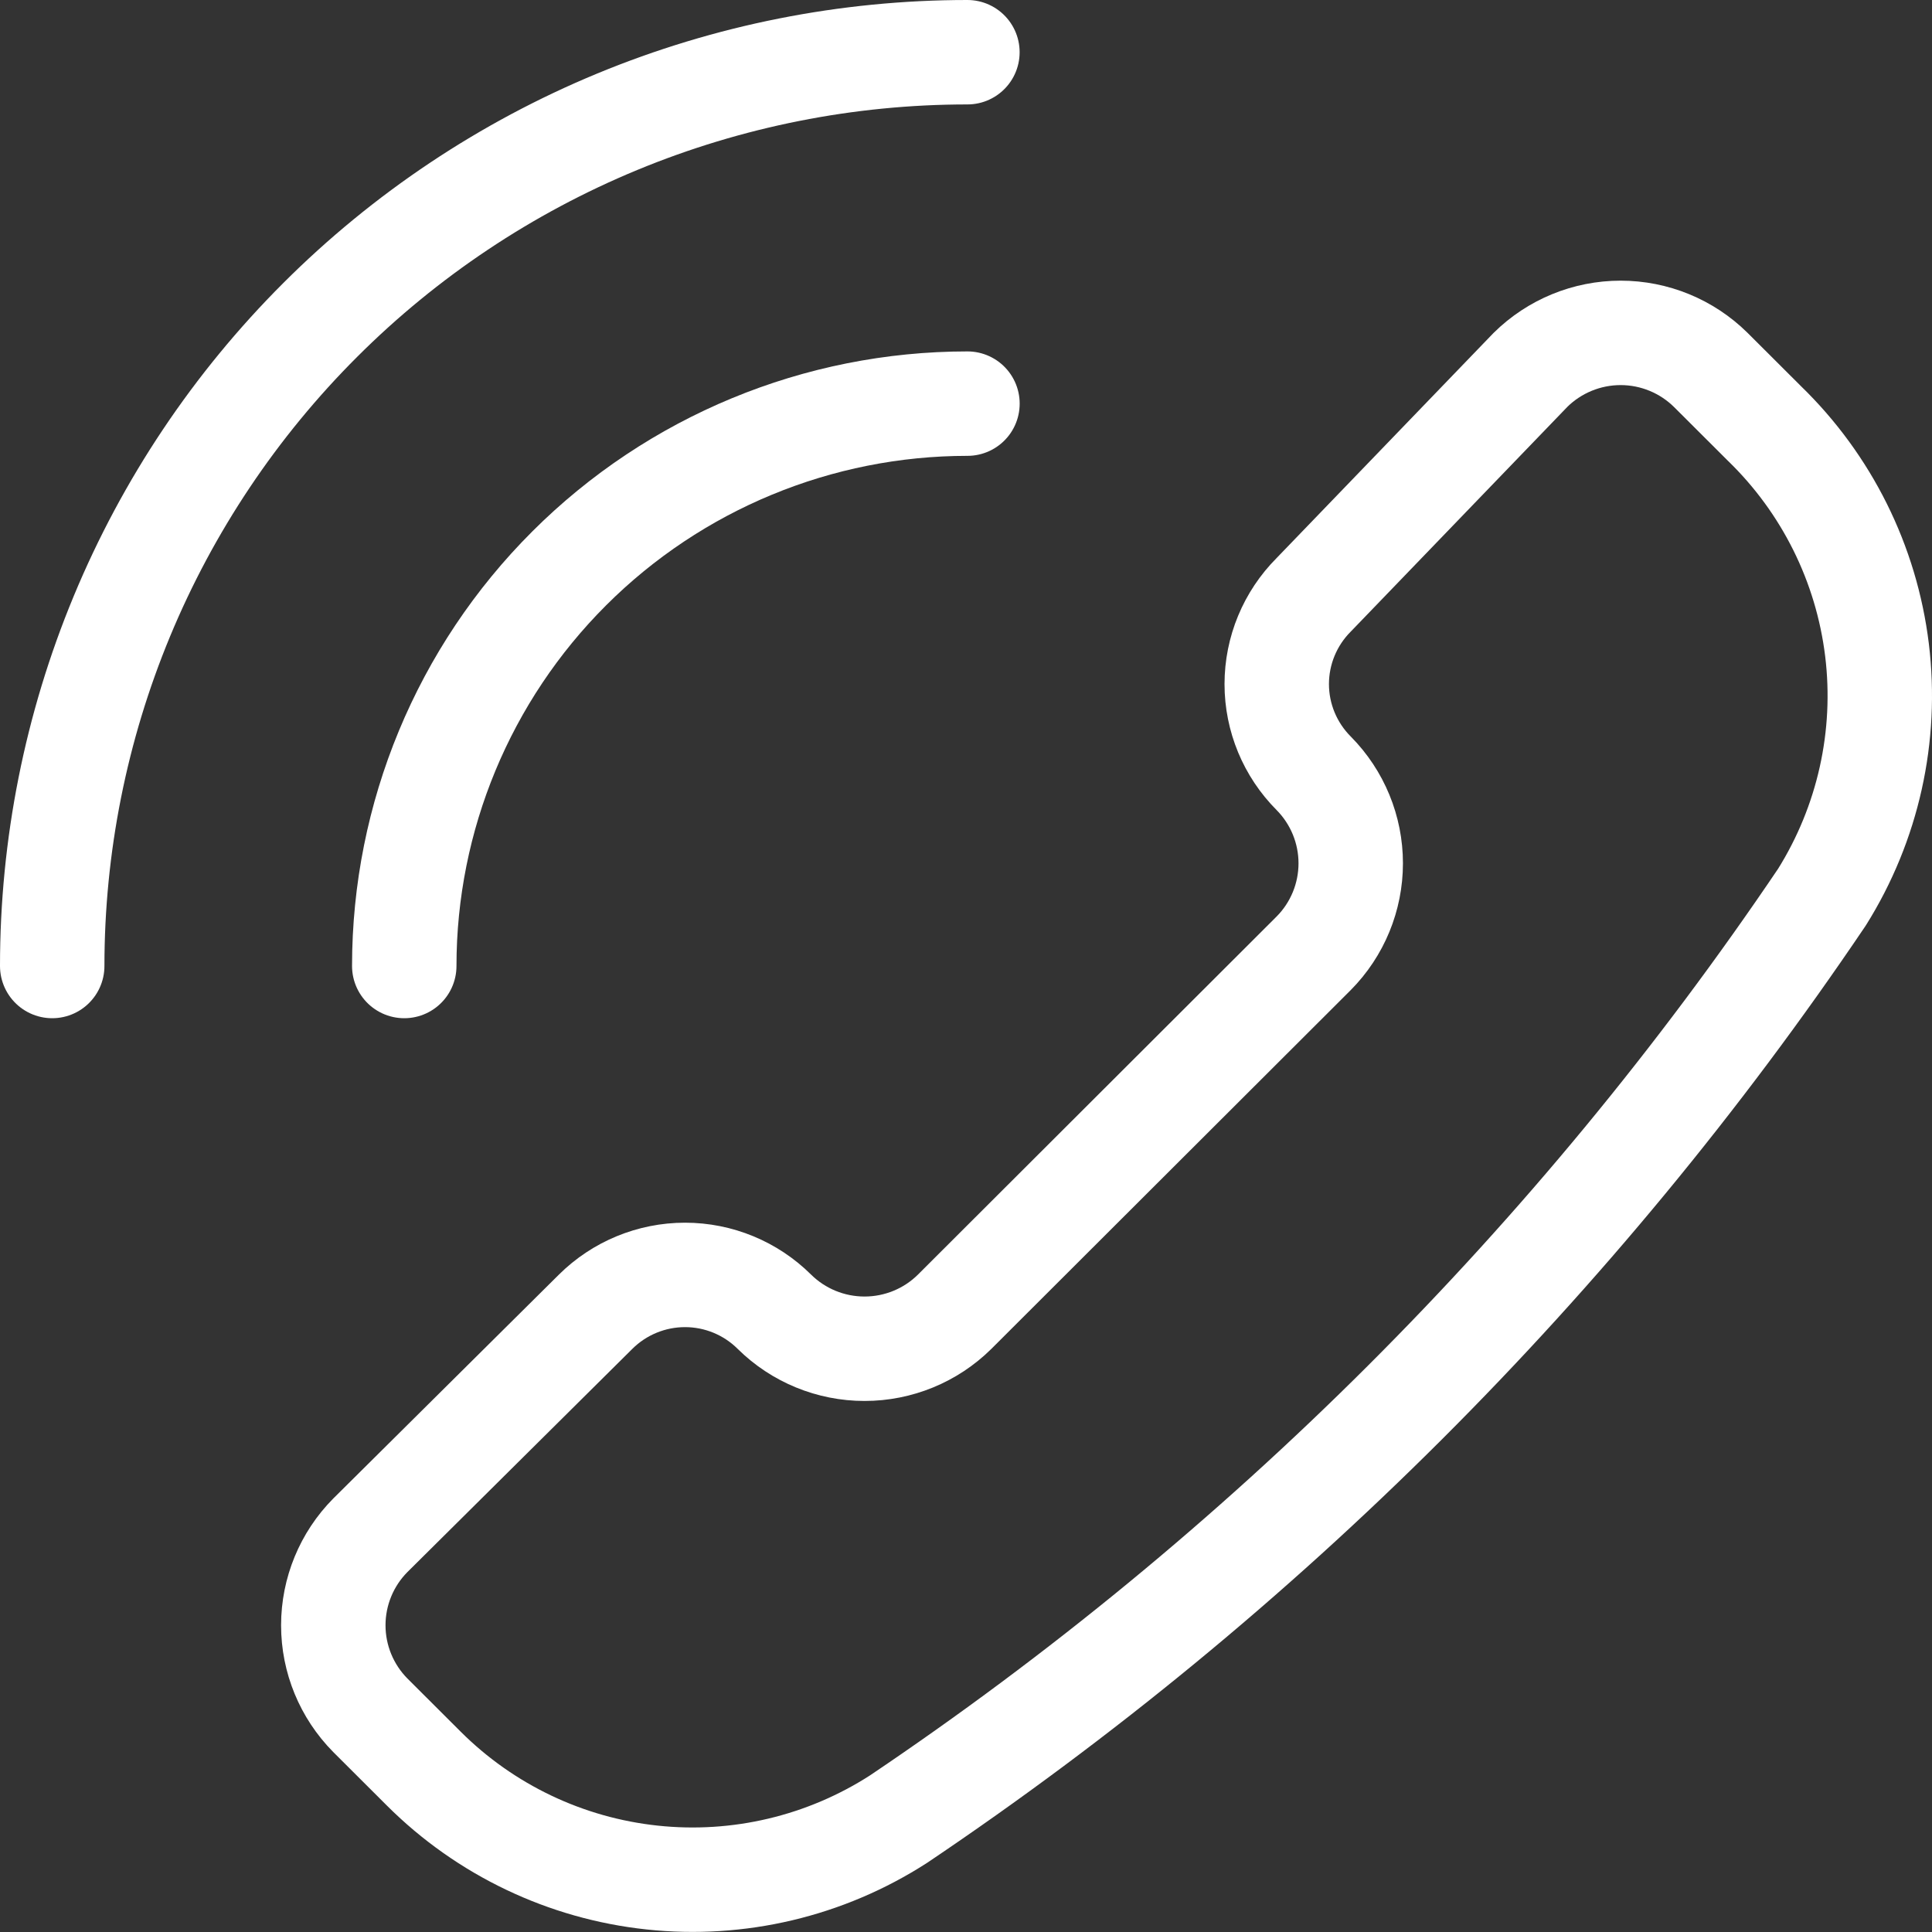
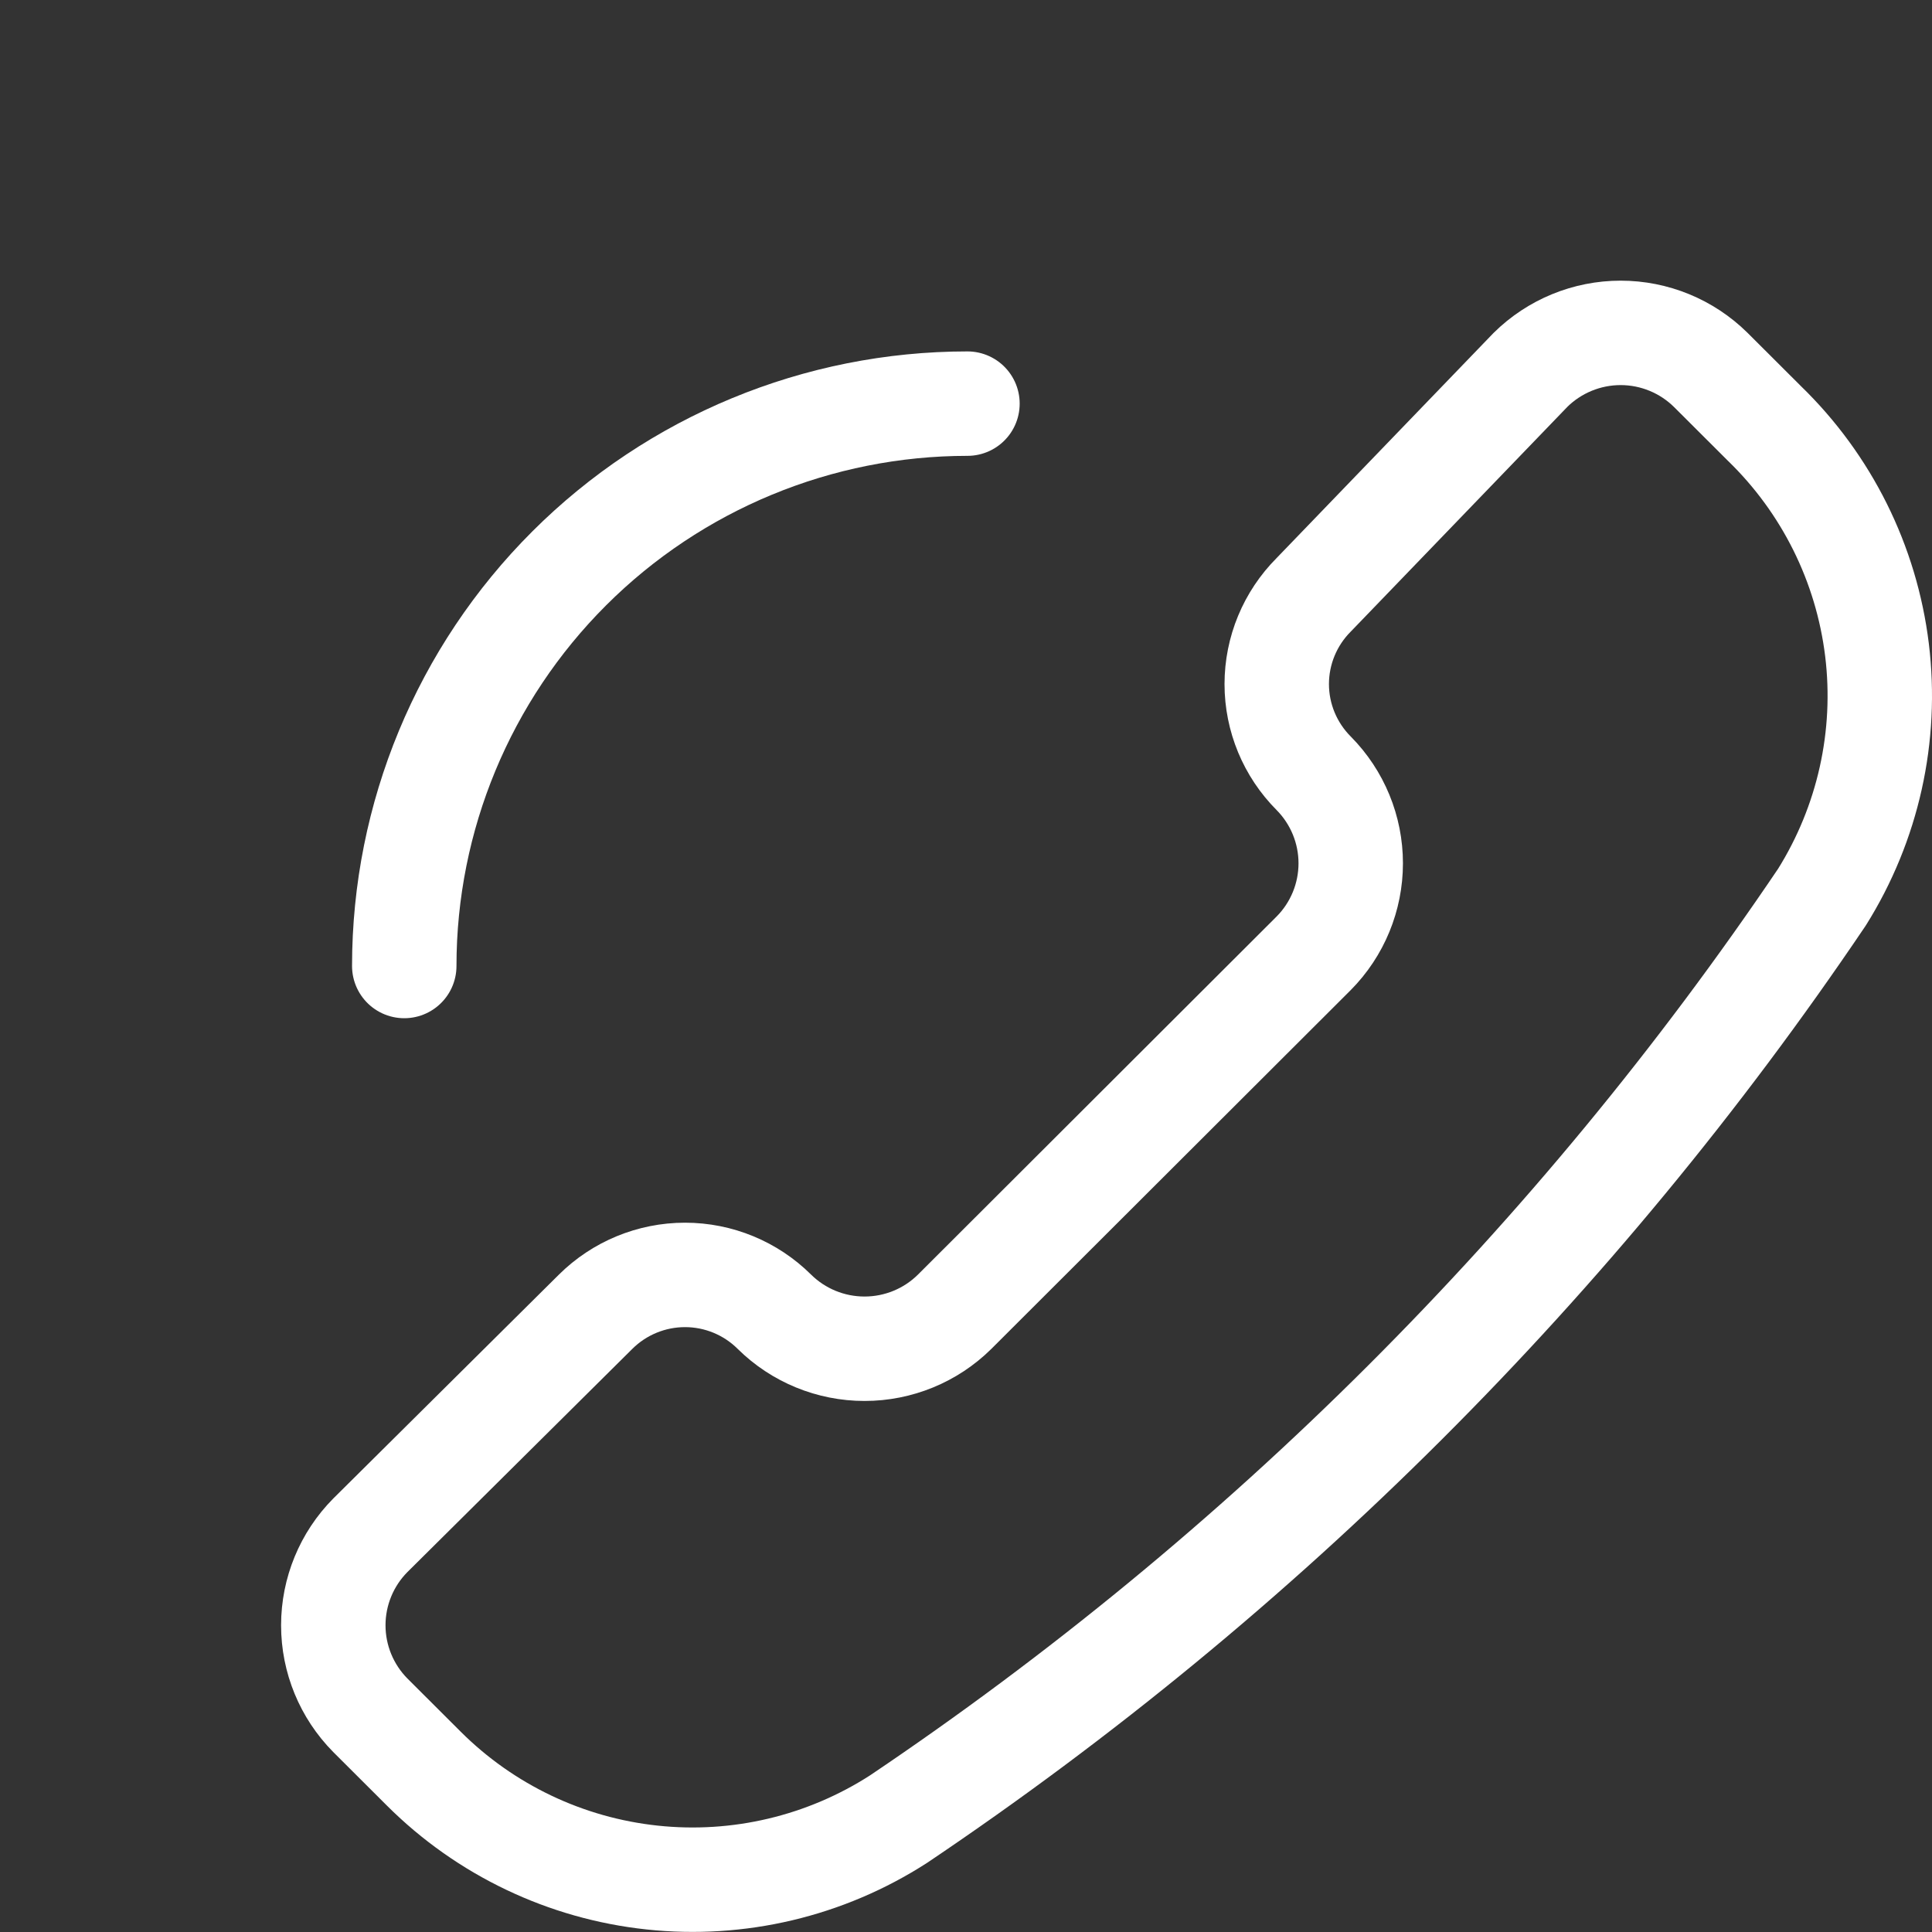
<svg xmlns="http://www.w3.org/2000/svg" width="37" height="37" viewBox="0 0 37 37" fill="none">
  <rect x="0" y="0" width="37" height="37" fill="#333333" stroke="none" />
  <path d="M17.204 34.841C15.806 35.74 14.142 36.134 12.489 35.957C10.836 35.781 9.293 35.045 8.117 33.872L7.092 32.849C6.638 32.39 6.383 31.771 6.383 31.126C6.383 30.481 6.638 29.861 7.092 29.403L11.406 25.122C11.861 24.67 12.477 24.416 13.119 24.416C13.761 24.416 14.376 24.67 14.831 25.122C15.29 25.576 15.911 25.83 16.557 25.83C17.203 25.83 17.823 25.576 18.282 25.122L25.159 18.256C25.613 17.798 25.868 17.179 25.868 16.533C25.868 15.888 25.613 15.269 25.159 14.81C24.706 14.356 24.451 13.741 24.451 13.101C24.451 12.46 24.706 11.845 25.159 11.391L29.311 7.083C29.77 6.63 30.391 6.375 31.037 6.375C31.683 6.375 32.303 6.63 32.762 7.083L33.787 8.106C34.983 9.264 35.745 10.796 35.947 12.448C36.148 14.099 35.776 15.769 34.893 17.18C30.191 24.149 24.184 30.146 17.204 34.841Z" stroke="white" stroke-width="2" stroke-linecap="round" stroke-linejoin="round" />
-   <path d="M18.527 1C16.225 1 13.946 1.453 11.82 2.332C9.693 3.212 7.761 4.501 6.134 6.126C4.506 7.751 3.215 9.68 2.334 11.803C1.453 13.926 1 16.202 1 18.5" stroke="white" stroke-width="2" stroke-linecap="round" stroke-linejoin="round" />
  <path d="M18.528 7.73C15.668 7.73 12.924 8.865 10.901 10.885C8.879 12.904 7.742 15.643 7.742 18.5" stroke="white" stroke-width="2" stroke-linecap="round" stroke-linejoin="round" />
</svg>